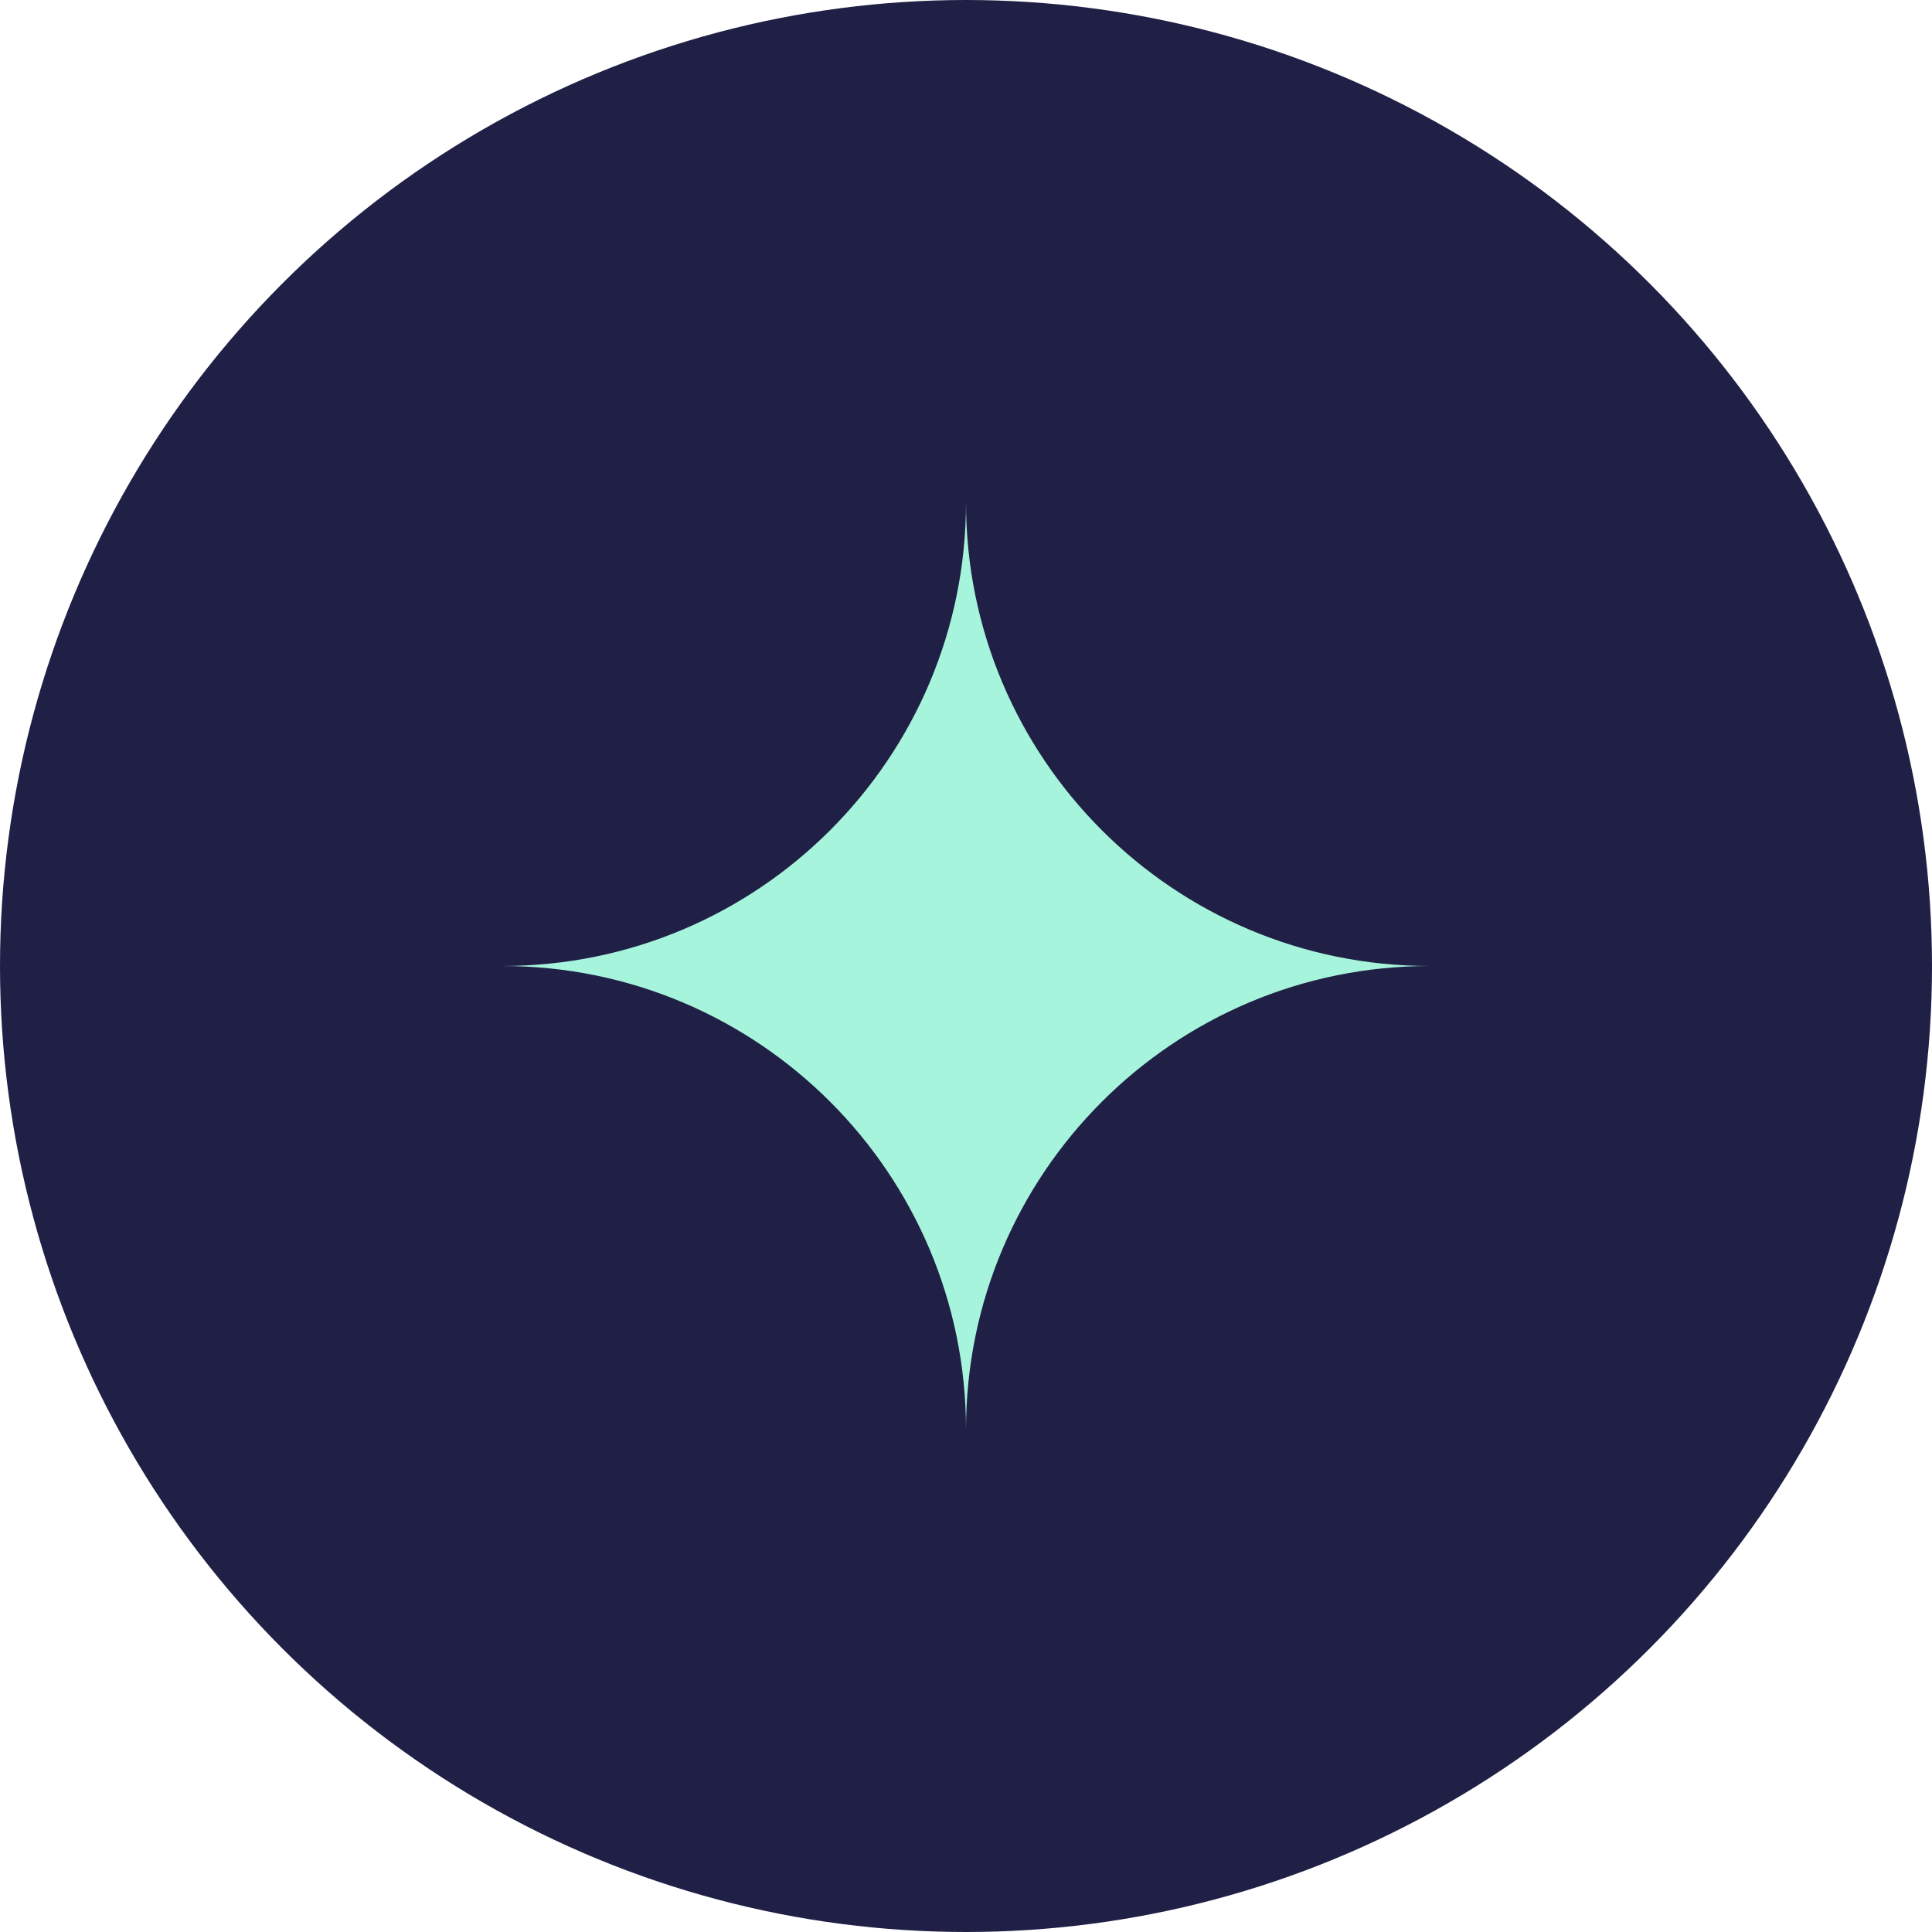
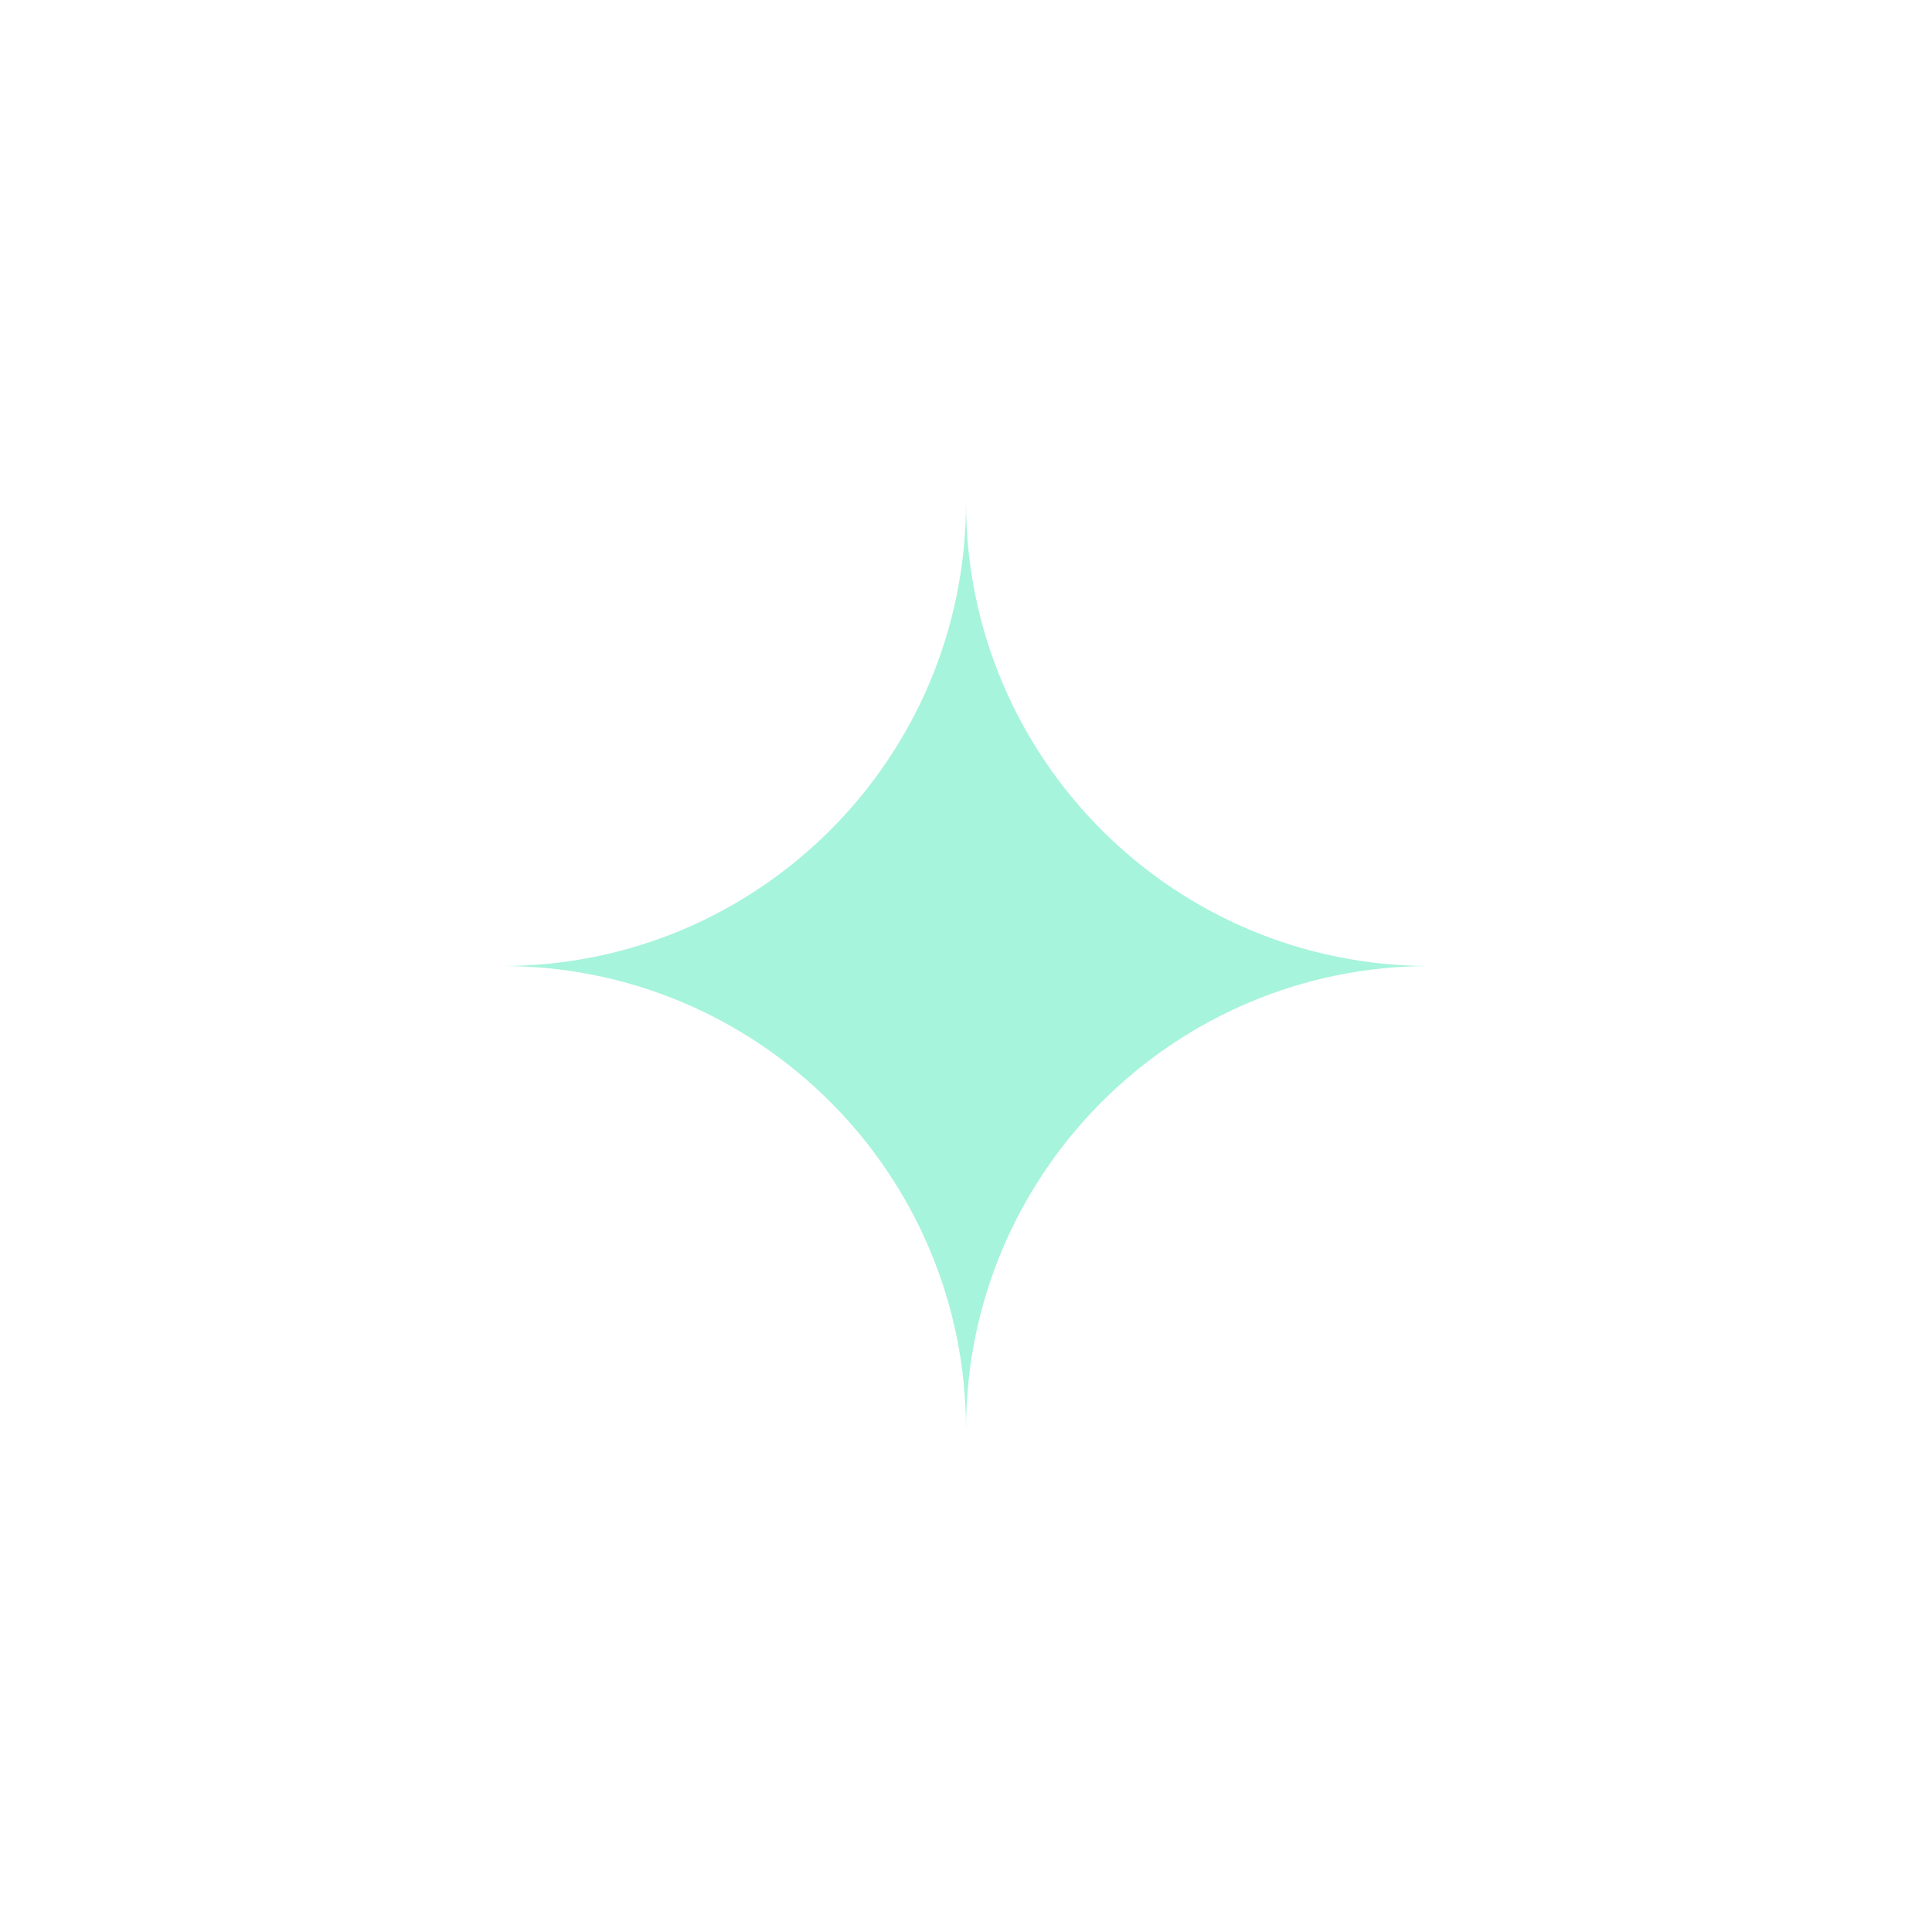
<svg xmlns="http://www.w3.org/2000/svg" width="40" height="40" viewBox="0 0 40 40" fill="none">
-   <circle cx="20" cy="20" r="20" fill="#202046" />
  <path data-figma-bg-blur-radius="1609.48" d="M20 10.4C20 15.702 24.298 20 29.6 20C24.298 20 20 24.298 20 29.6C20 24.298 15.702 20 10.4 20C15.702 20 20 15.702 20 10.4Z" fill="#A6F4DB" />
  <defs>
    <clipPath id="bgblur_0_40000088_13703_clip_path" transform="translate(1599.08 1599.08)">
      <path d="M20 10.4C20 15.702 24.298 20 29.6 20C24.298 20 20 24.298 20 29.6C20 24.298 15.702 20 10.4 20C15.702 20 20 15.702 20 10.4Z" />
    </clipPath>
  </defs>
</svg>